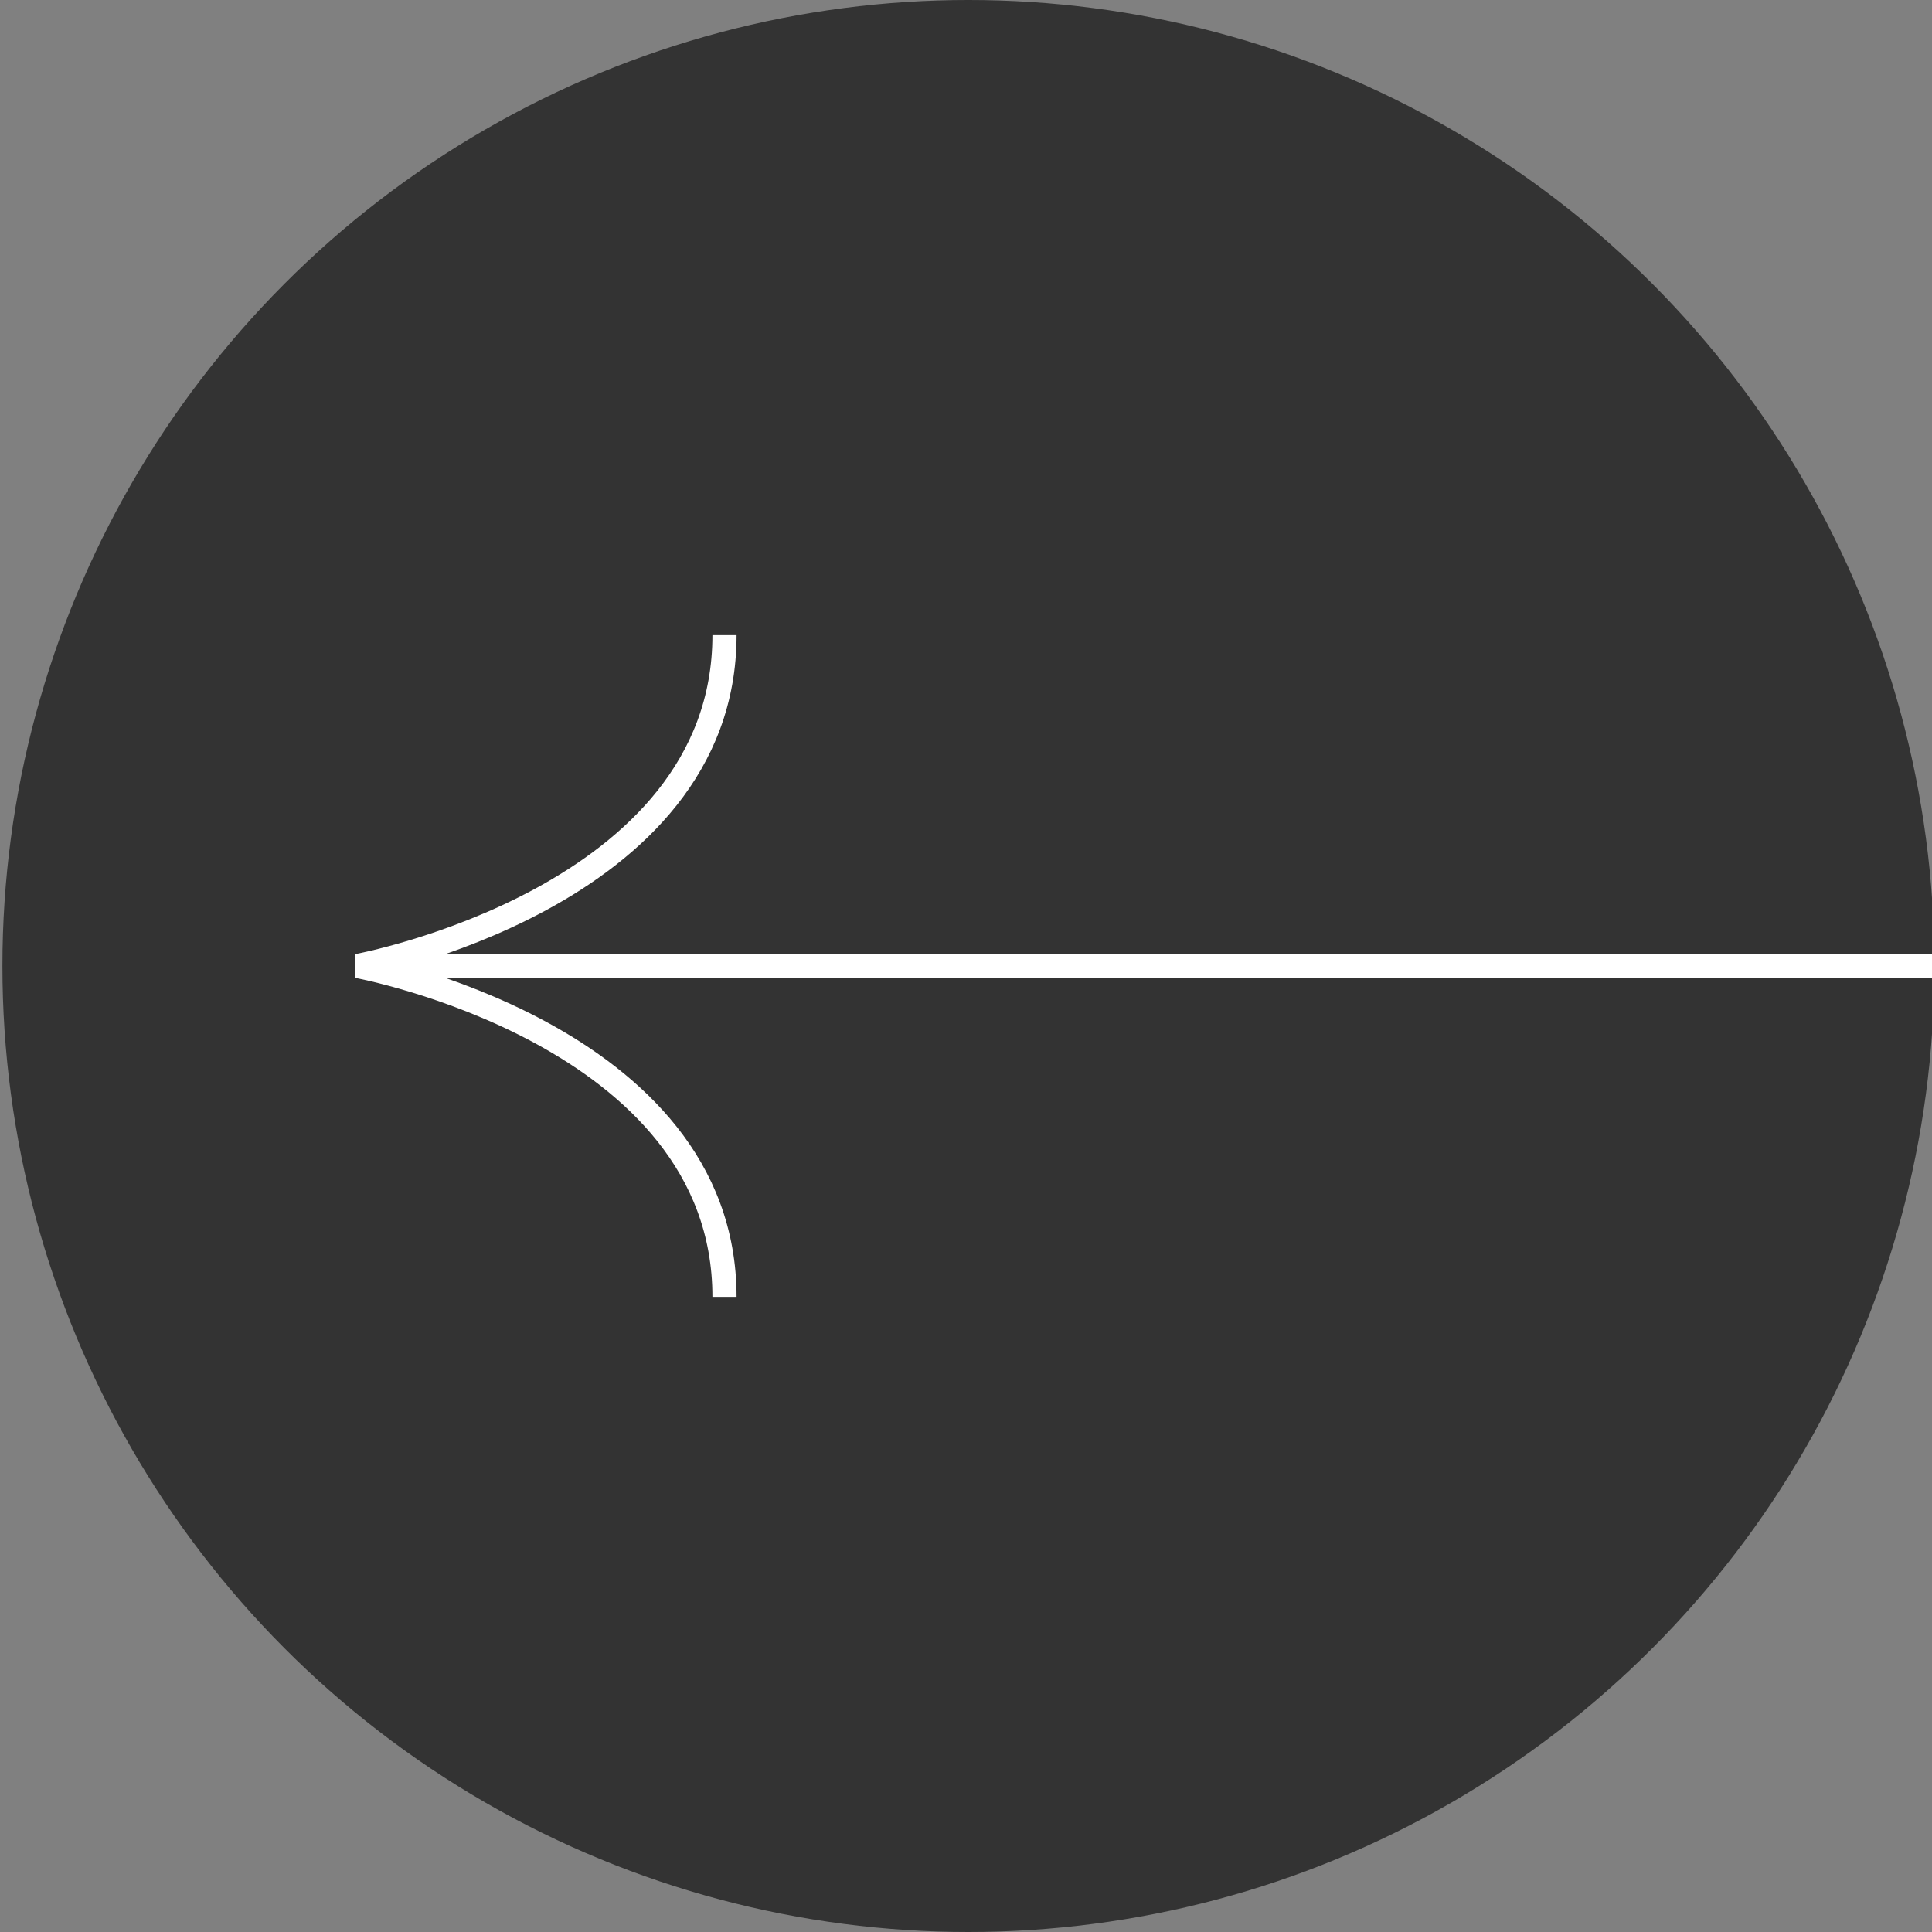
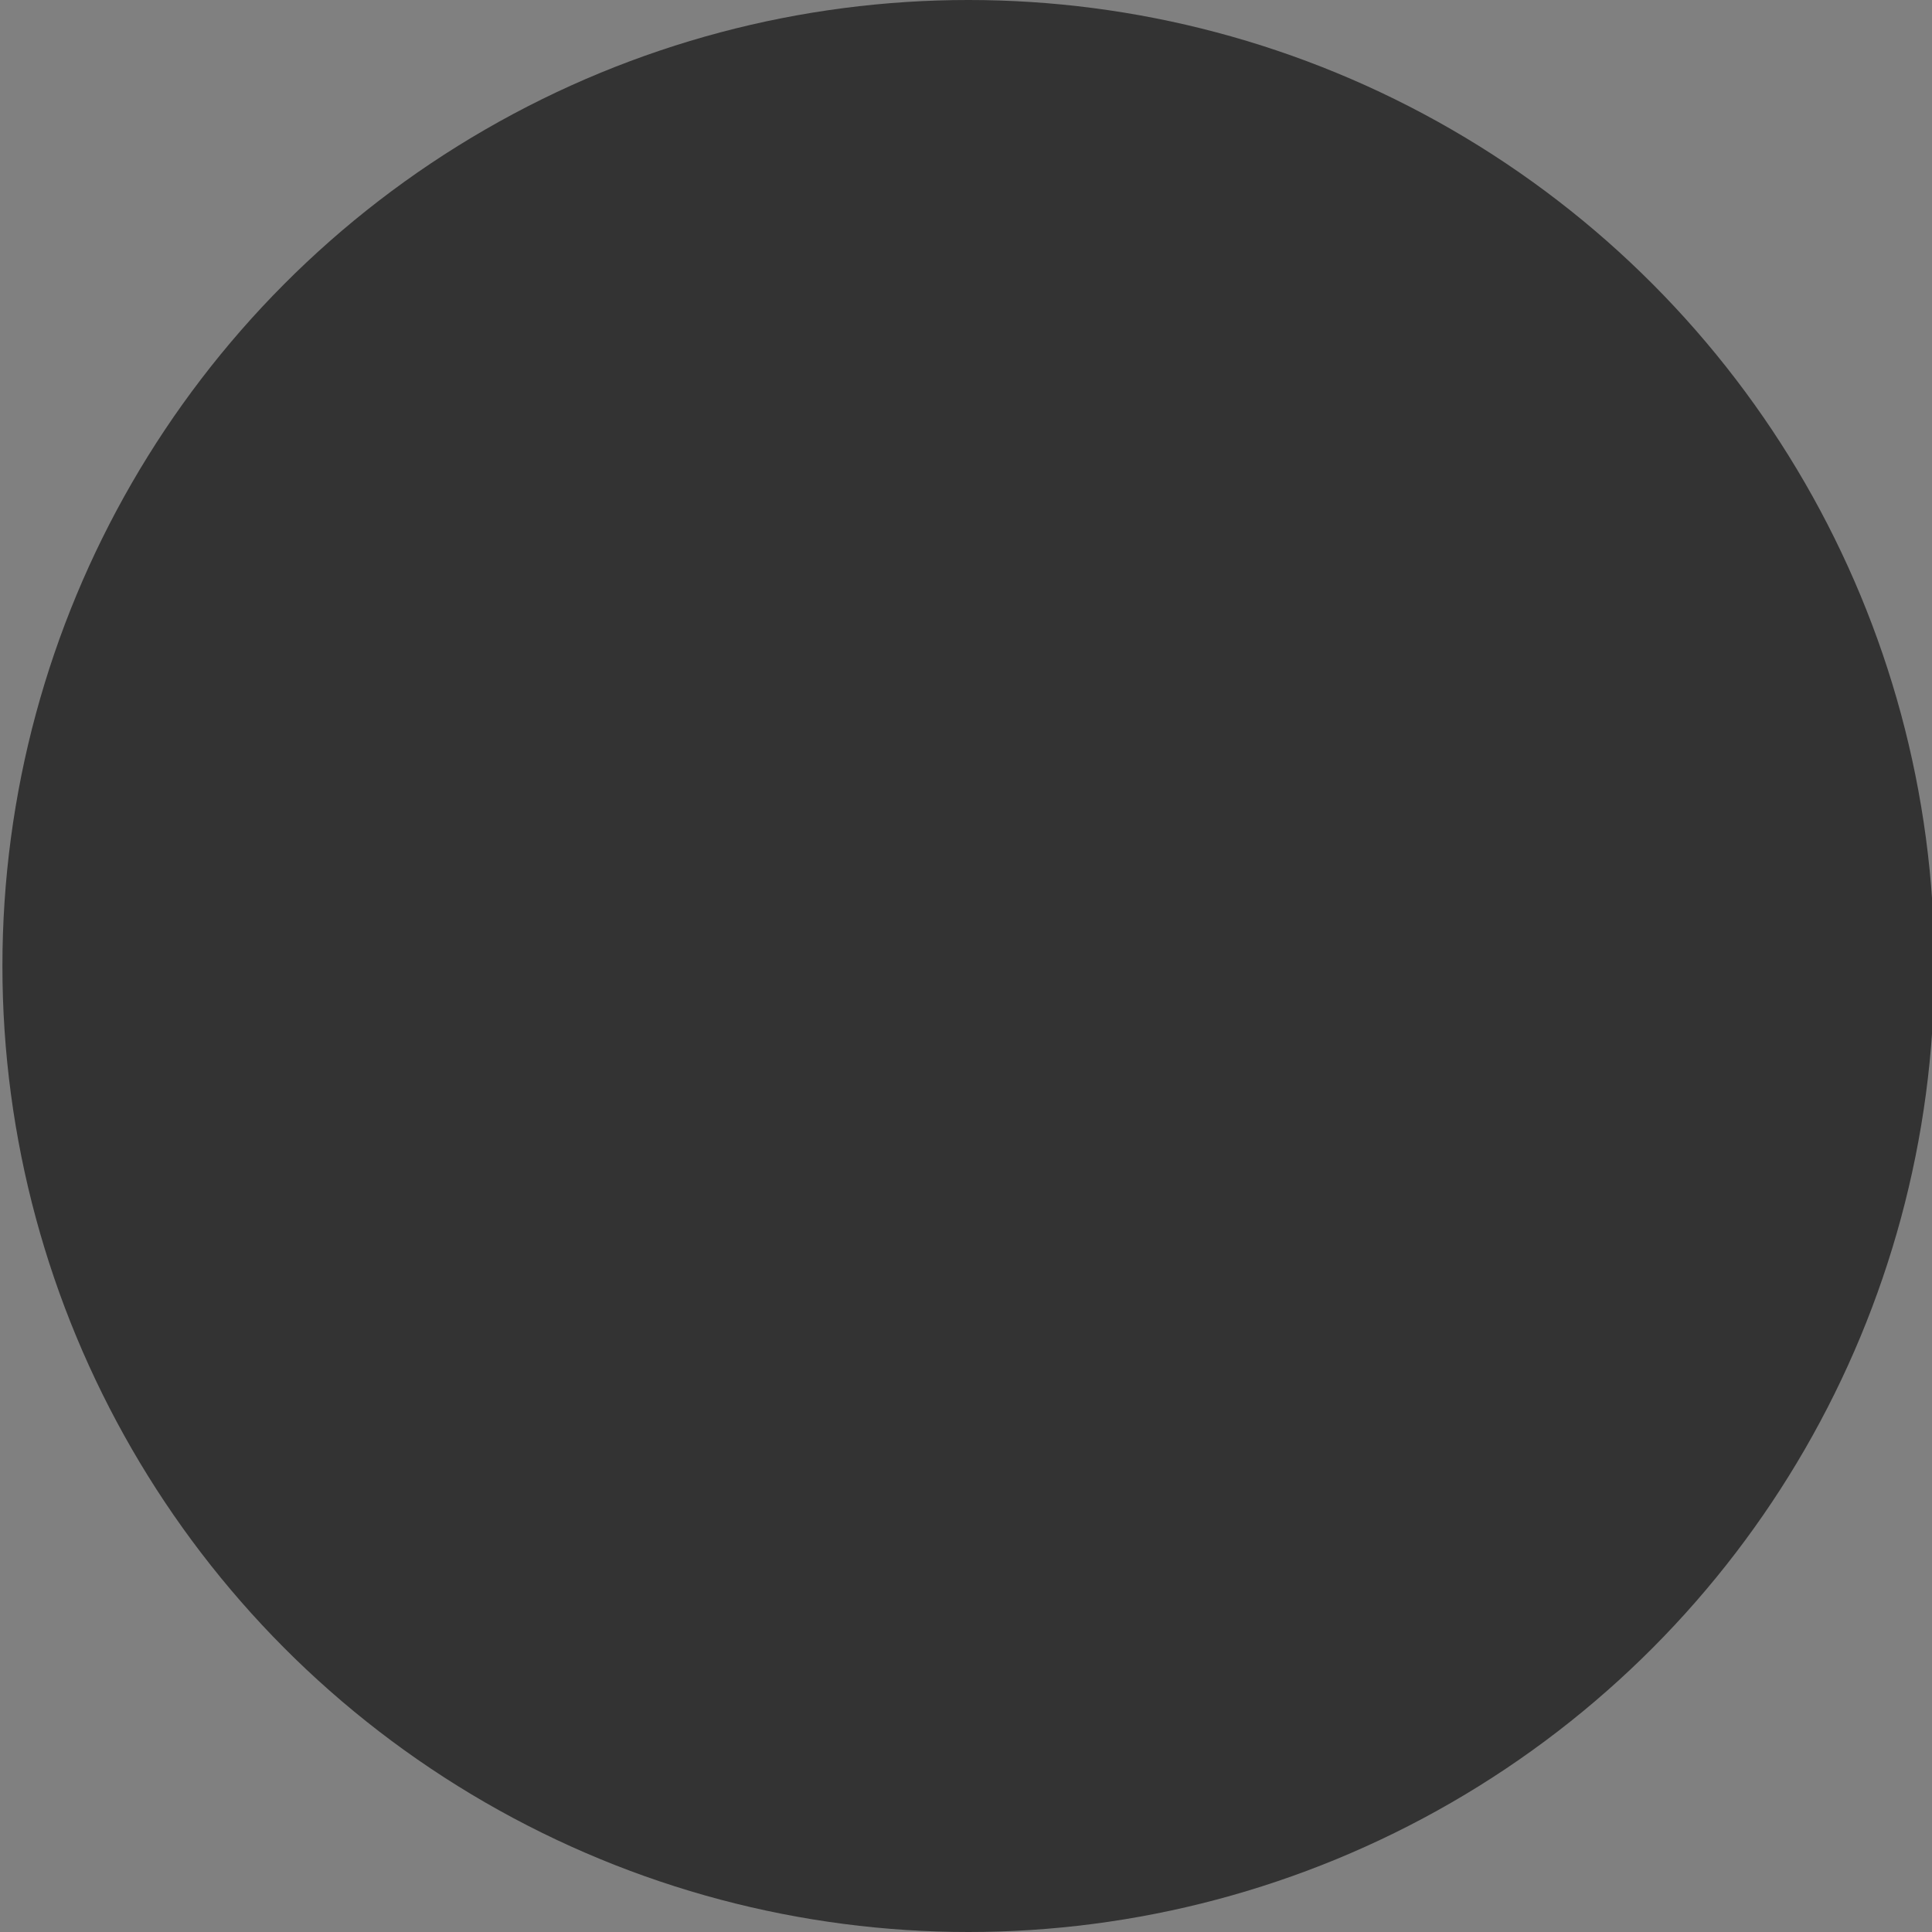
<svg xmlns="http://www.w3.org/2000/svg" version="1.1" id="レイヤー_1" x="0px" y="0px" viewBox="0 0 80 80" style="enable-background:new 0 0 80 80;" xml:space="preserve">
  <rect x="0" y="0" width="80" height="80" fill="#808080" stroke="none" />
  <style type="text/css">
	.st0{fill:#333333;}
	.st1{fill:none;stroke:#FFFFFF;}
</style>
  <g>
    <circle class="st0" cx="40.1" cy="40" r="40" />
  </g>
  <g>
-     <line id="線_1" class="st1" x1="80.1" y1="40" x2="14.8" y2="40" />
-     <path id="パス_28" class="st1" d="M30,26.3C30,37.2,14.8,40,14.8,40S30,42.8,30,53.7" />
-   </g>
+     </g>
</svg>